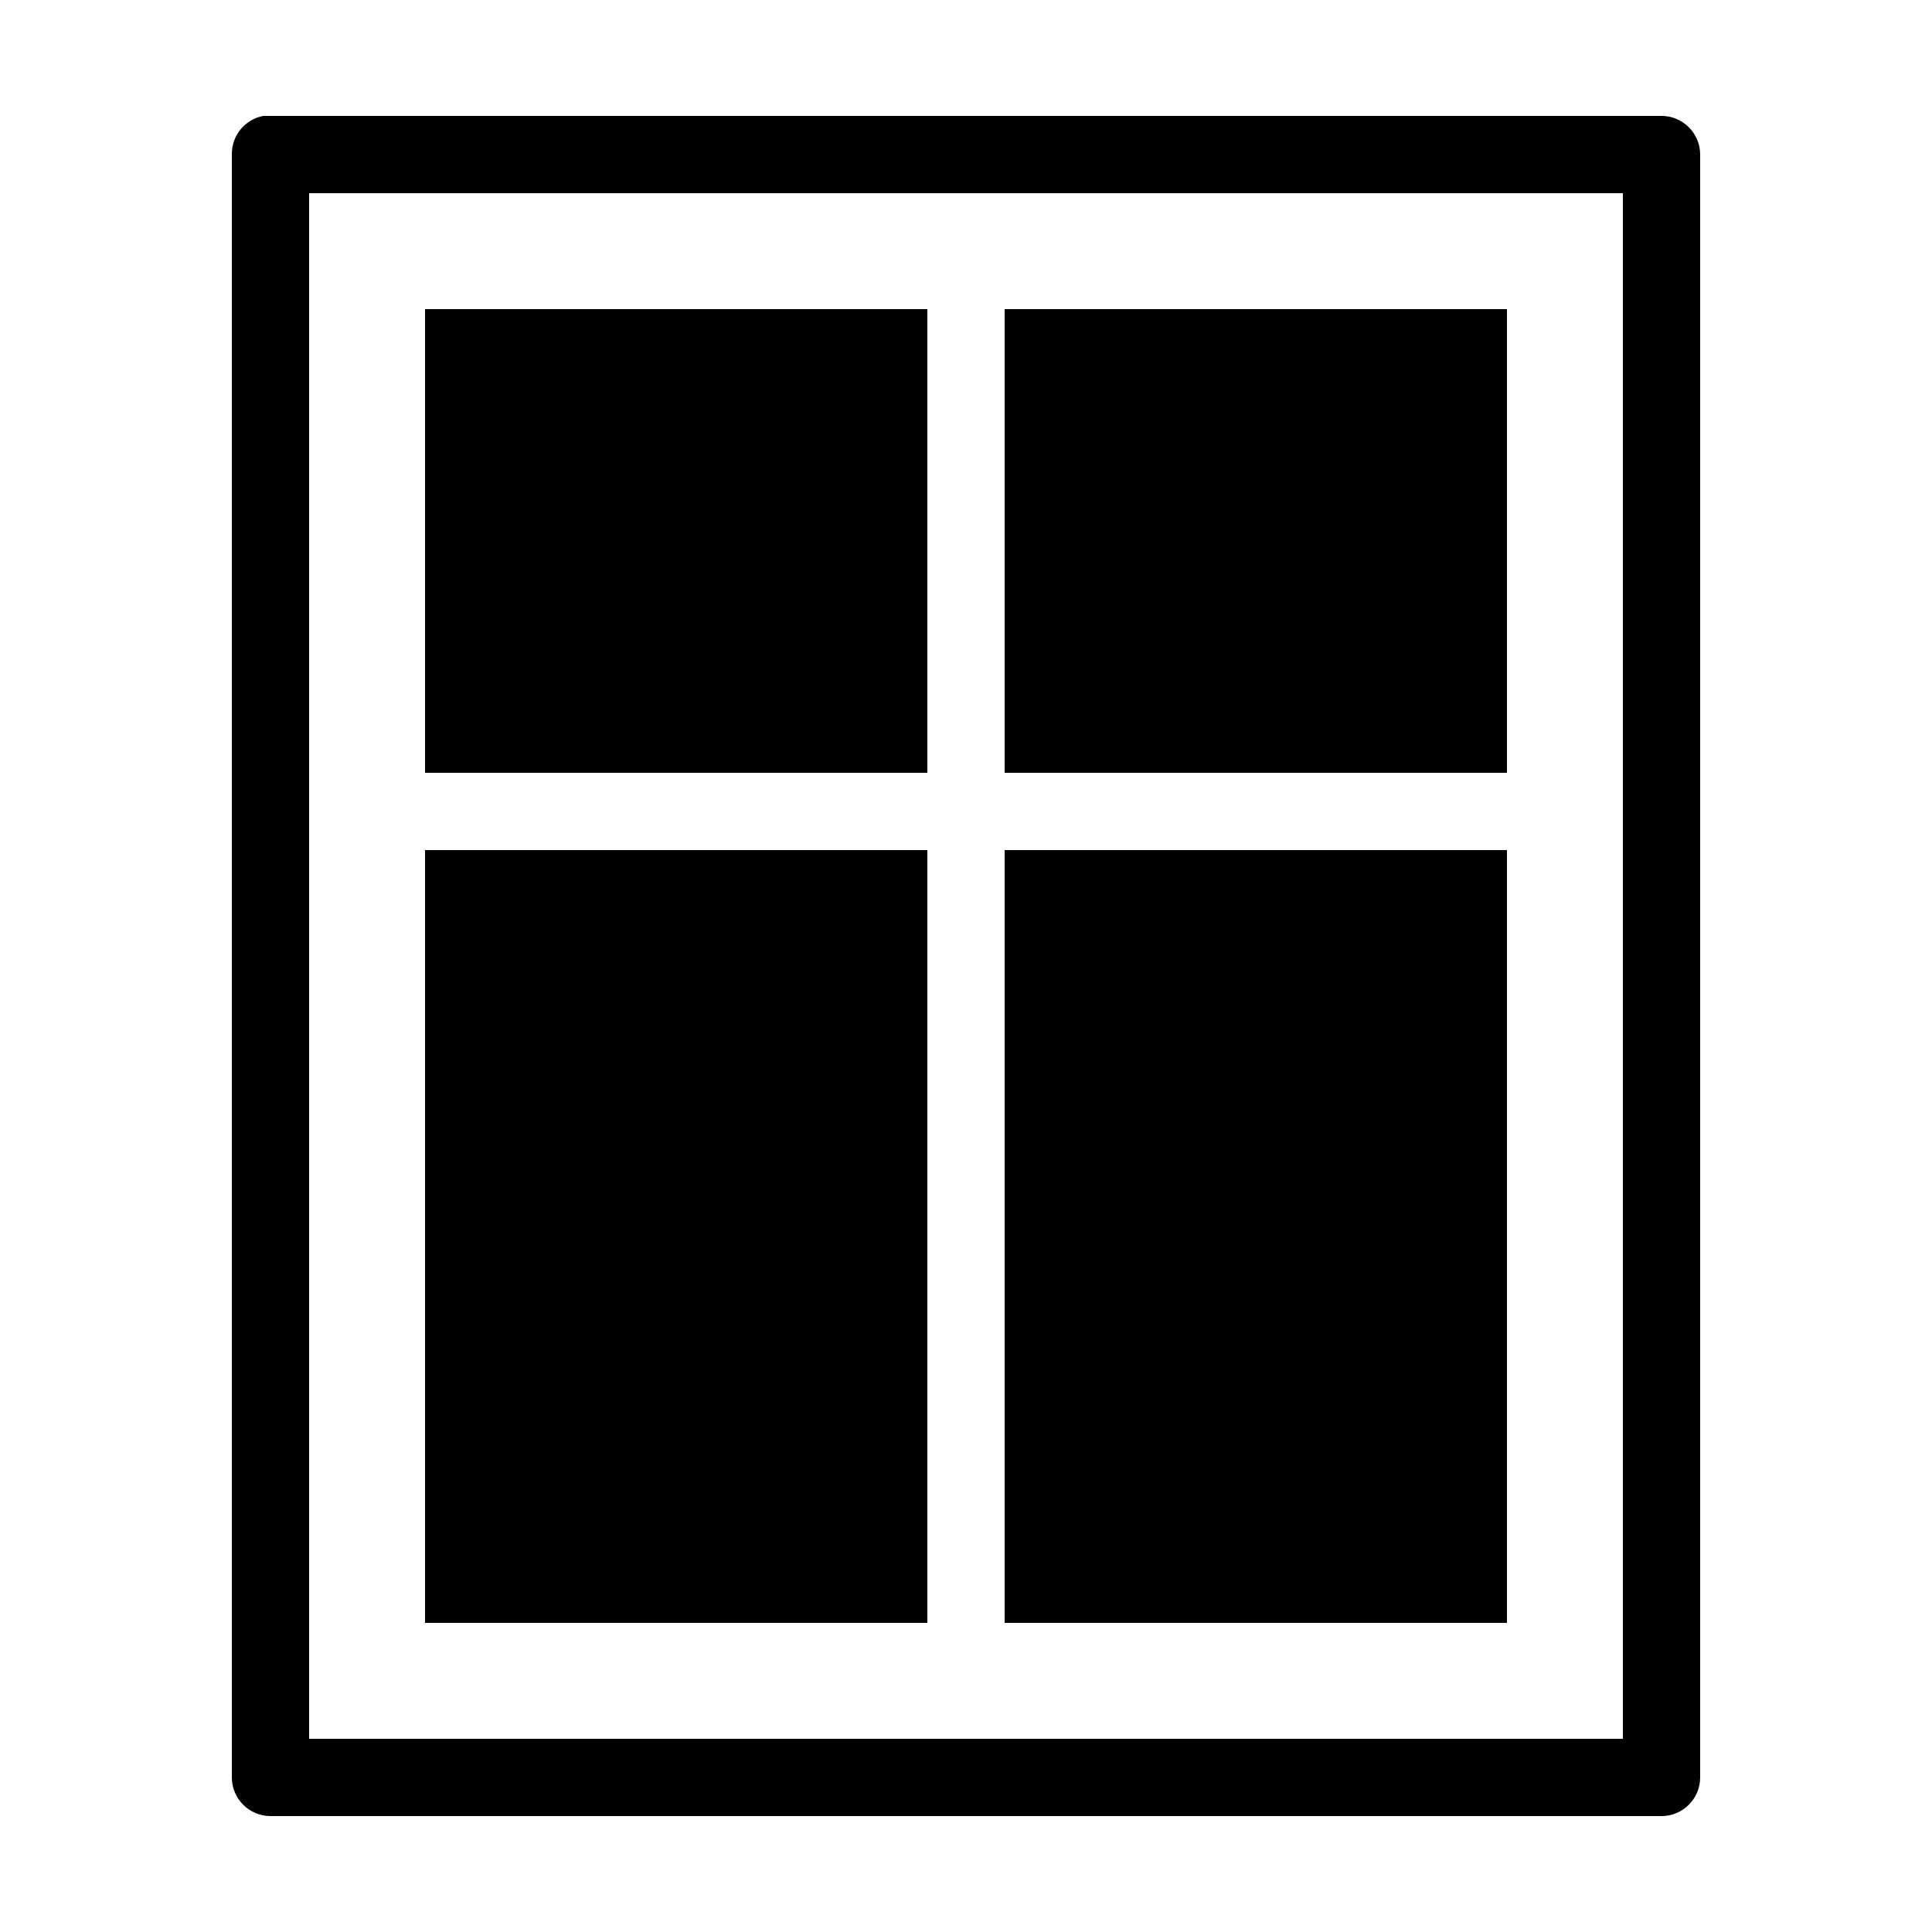
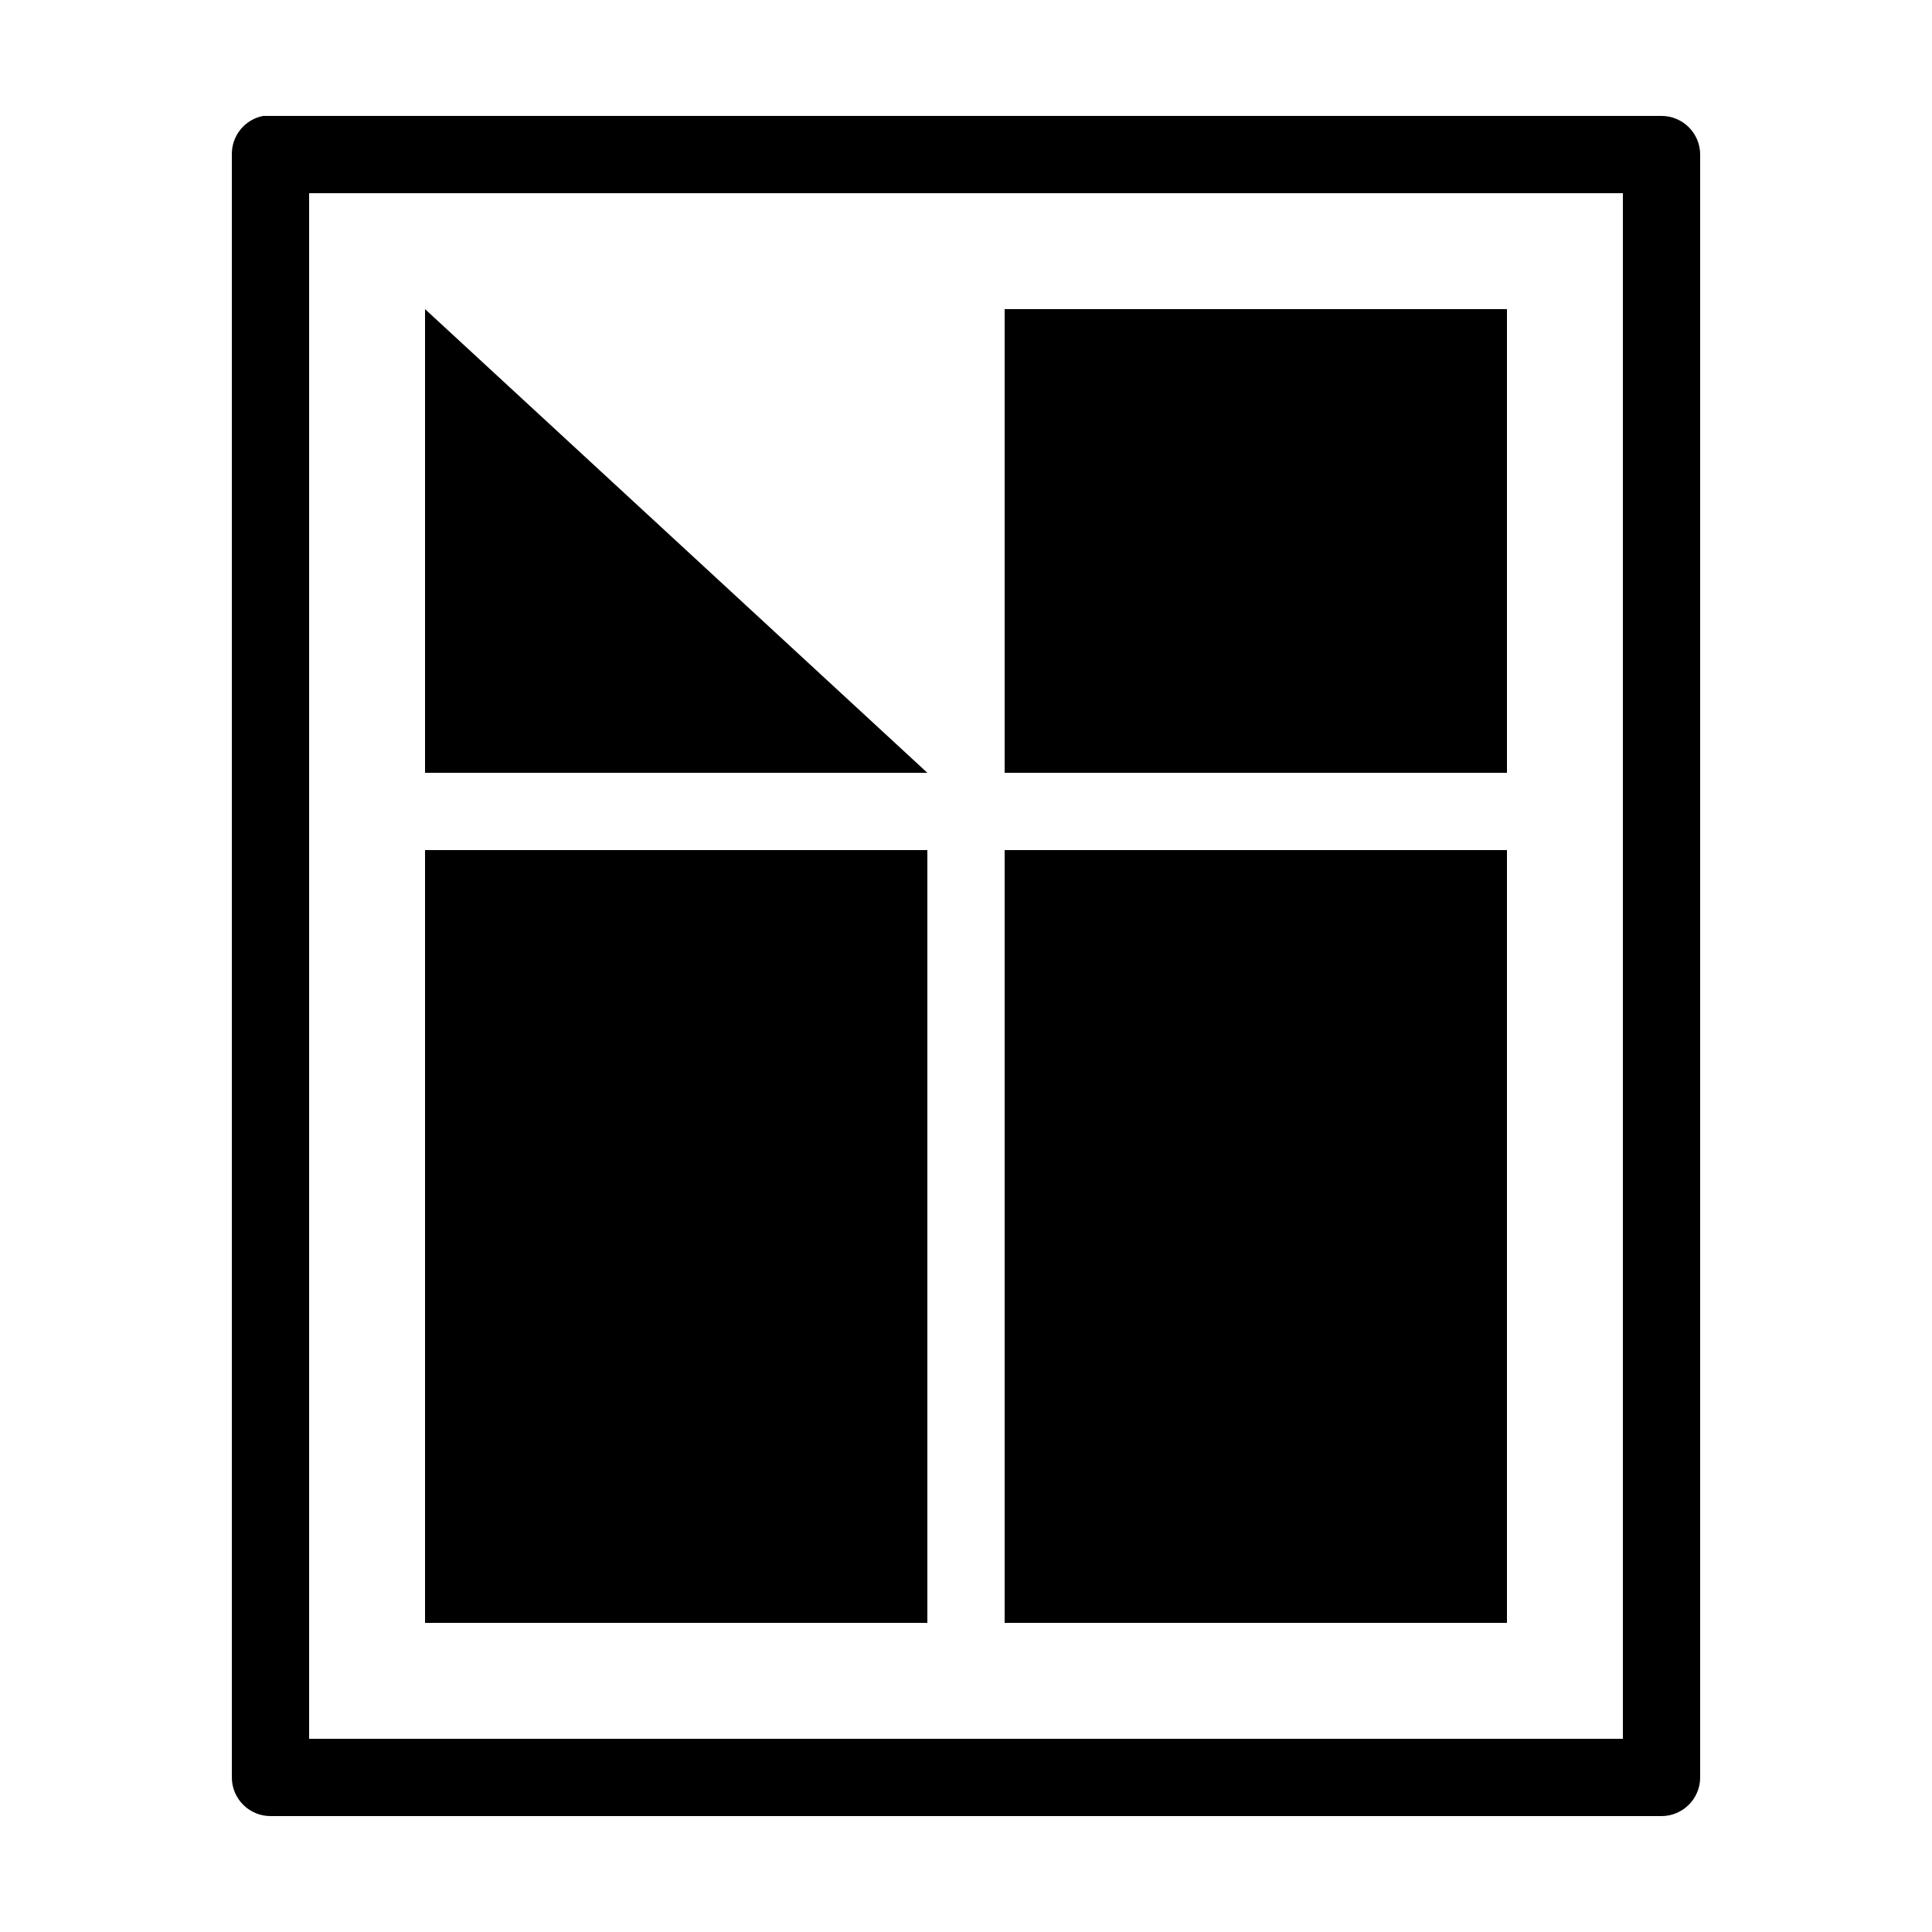
<svg xmlns="http://www.w3.org/2000/svg" viewBox="0 0 50 50" width="500px" height="500px">
-   <path d="M 6.812 3 C 6.336 3.09 5.992 3.512 6 4 L 6 46 C 6 46.551 6.449 47 7 47 L 43 47 C 43.551 47 44 46.551 44 46 L 44 4 C 44 3.449 43.551 3 43 3 L 7 3 C 6.969 3 6.938 3 6.906 3 C 6.875 3 6.844 3 6.812 3 Z M 8 5 L 42 5 L 42 45 L 8 45 Z M 11 8 L 11 20 L 24 20 L 24 8 Z M 26 8 L 26 20 L 39 20 L 39 8 Z M 11 22 L 11 42 L 24 42 L 24 22 Z M 26 22 L 26 42 L 39 42 L 39 22 Z" />
+   <path d="M 6.812 3 C 6.336 3.09 5.992 3.512 6 4 L 6 46 C 6 46.551 6.449 47 7 47 L 43 47 C 43.551 47 44 46.551 44 46 L 44 4 C 44 3.449 43.551 3 43 3 L 7 3 C 6.969 3 6.938 3 6.906 3 C 6.875 3 6.844 3 6.812 3 Z M 8 5 L 42 5 L 42 45 L 8 45 Z M 11 8 L 11 20 L 24 20 Z M 26 8 L 26 20 L 39 20 L 39 8 Z M 11 22 L 11 42 L 24 42 L 24 22 Z M 26 22 L 26 42 L 39 42 L 39 22 Z" />
</svg>